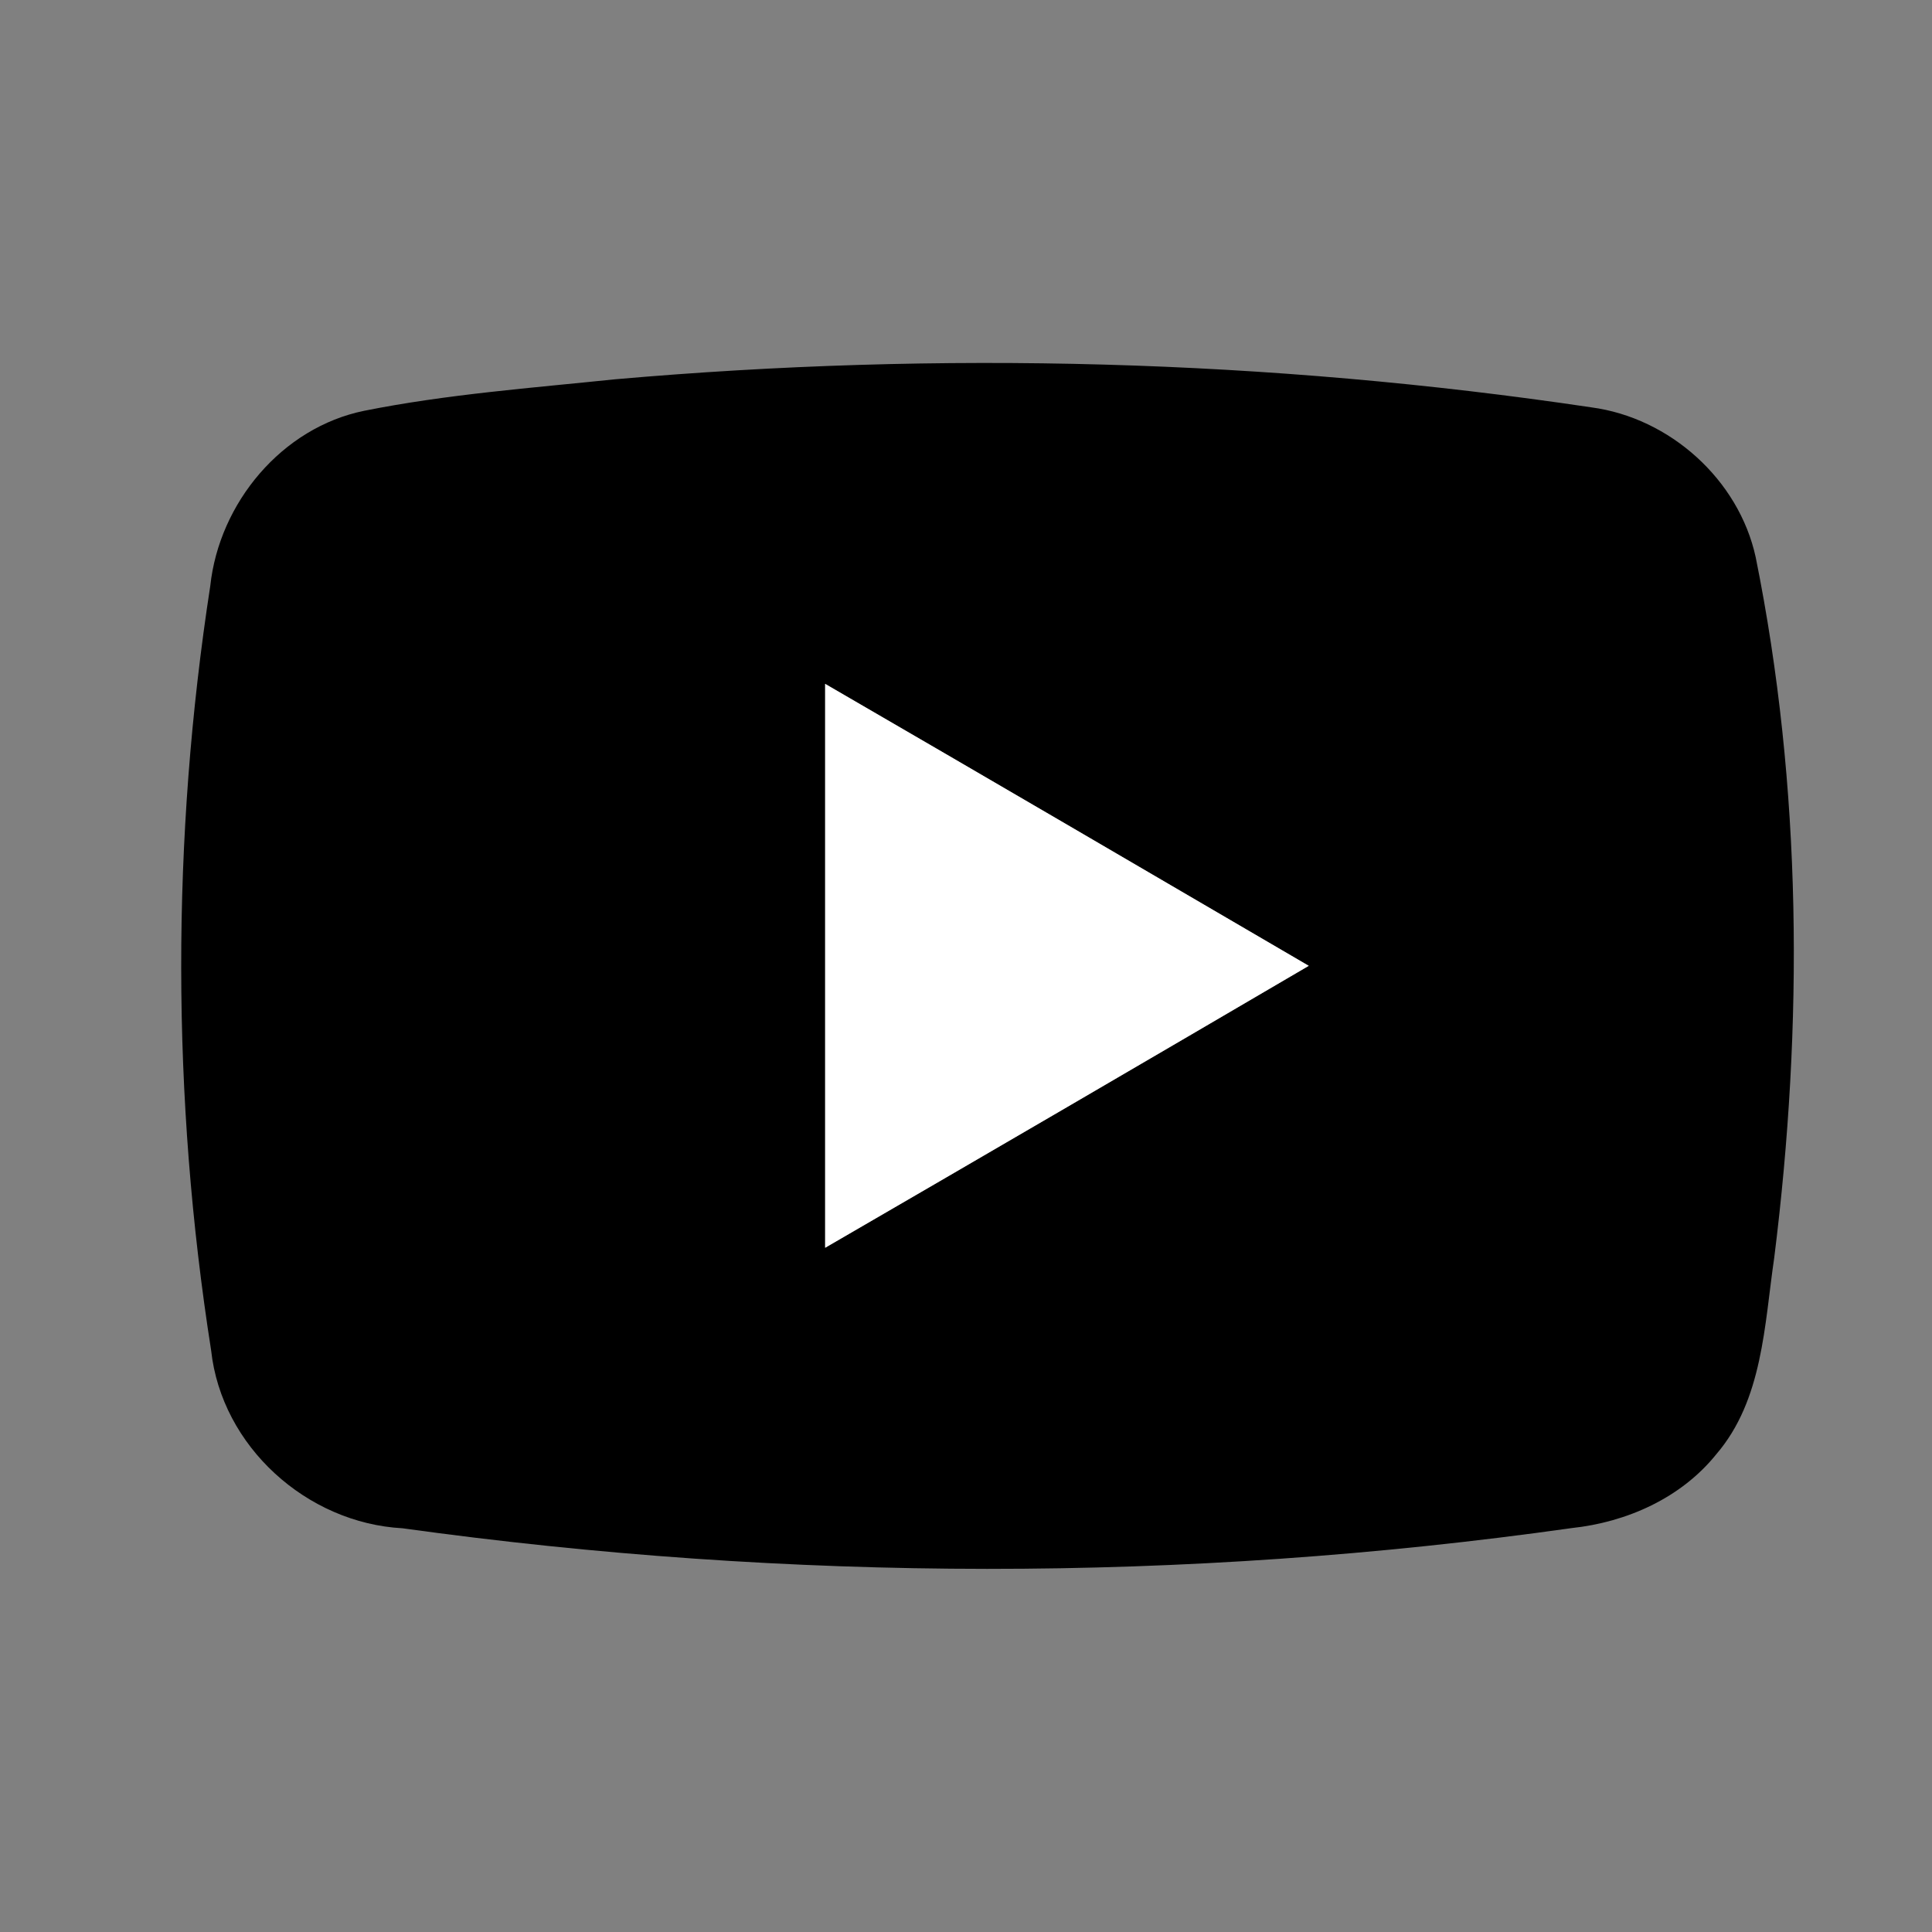
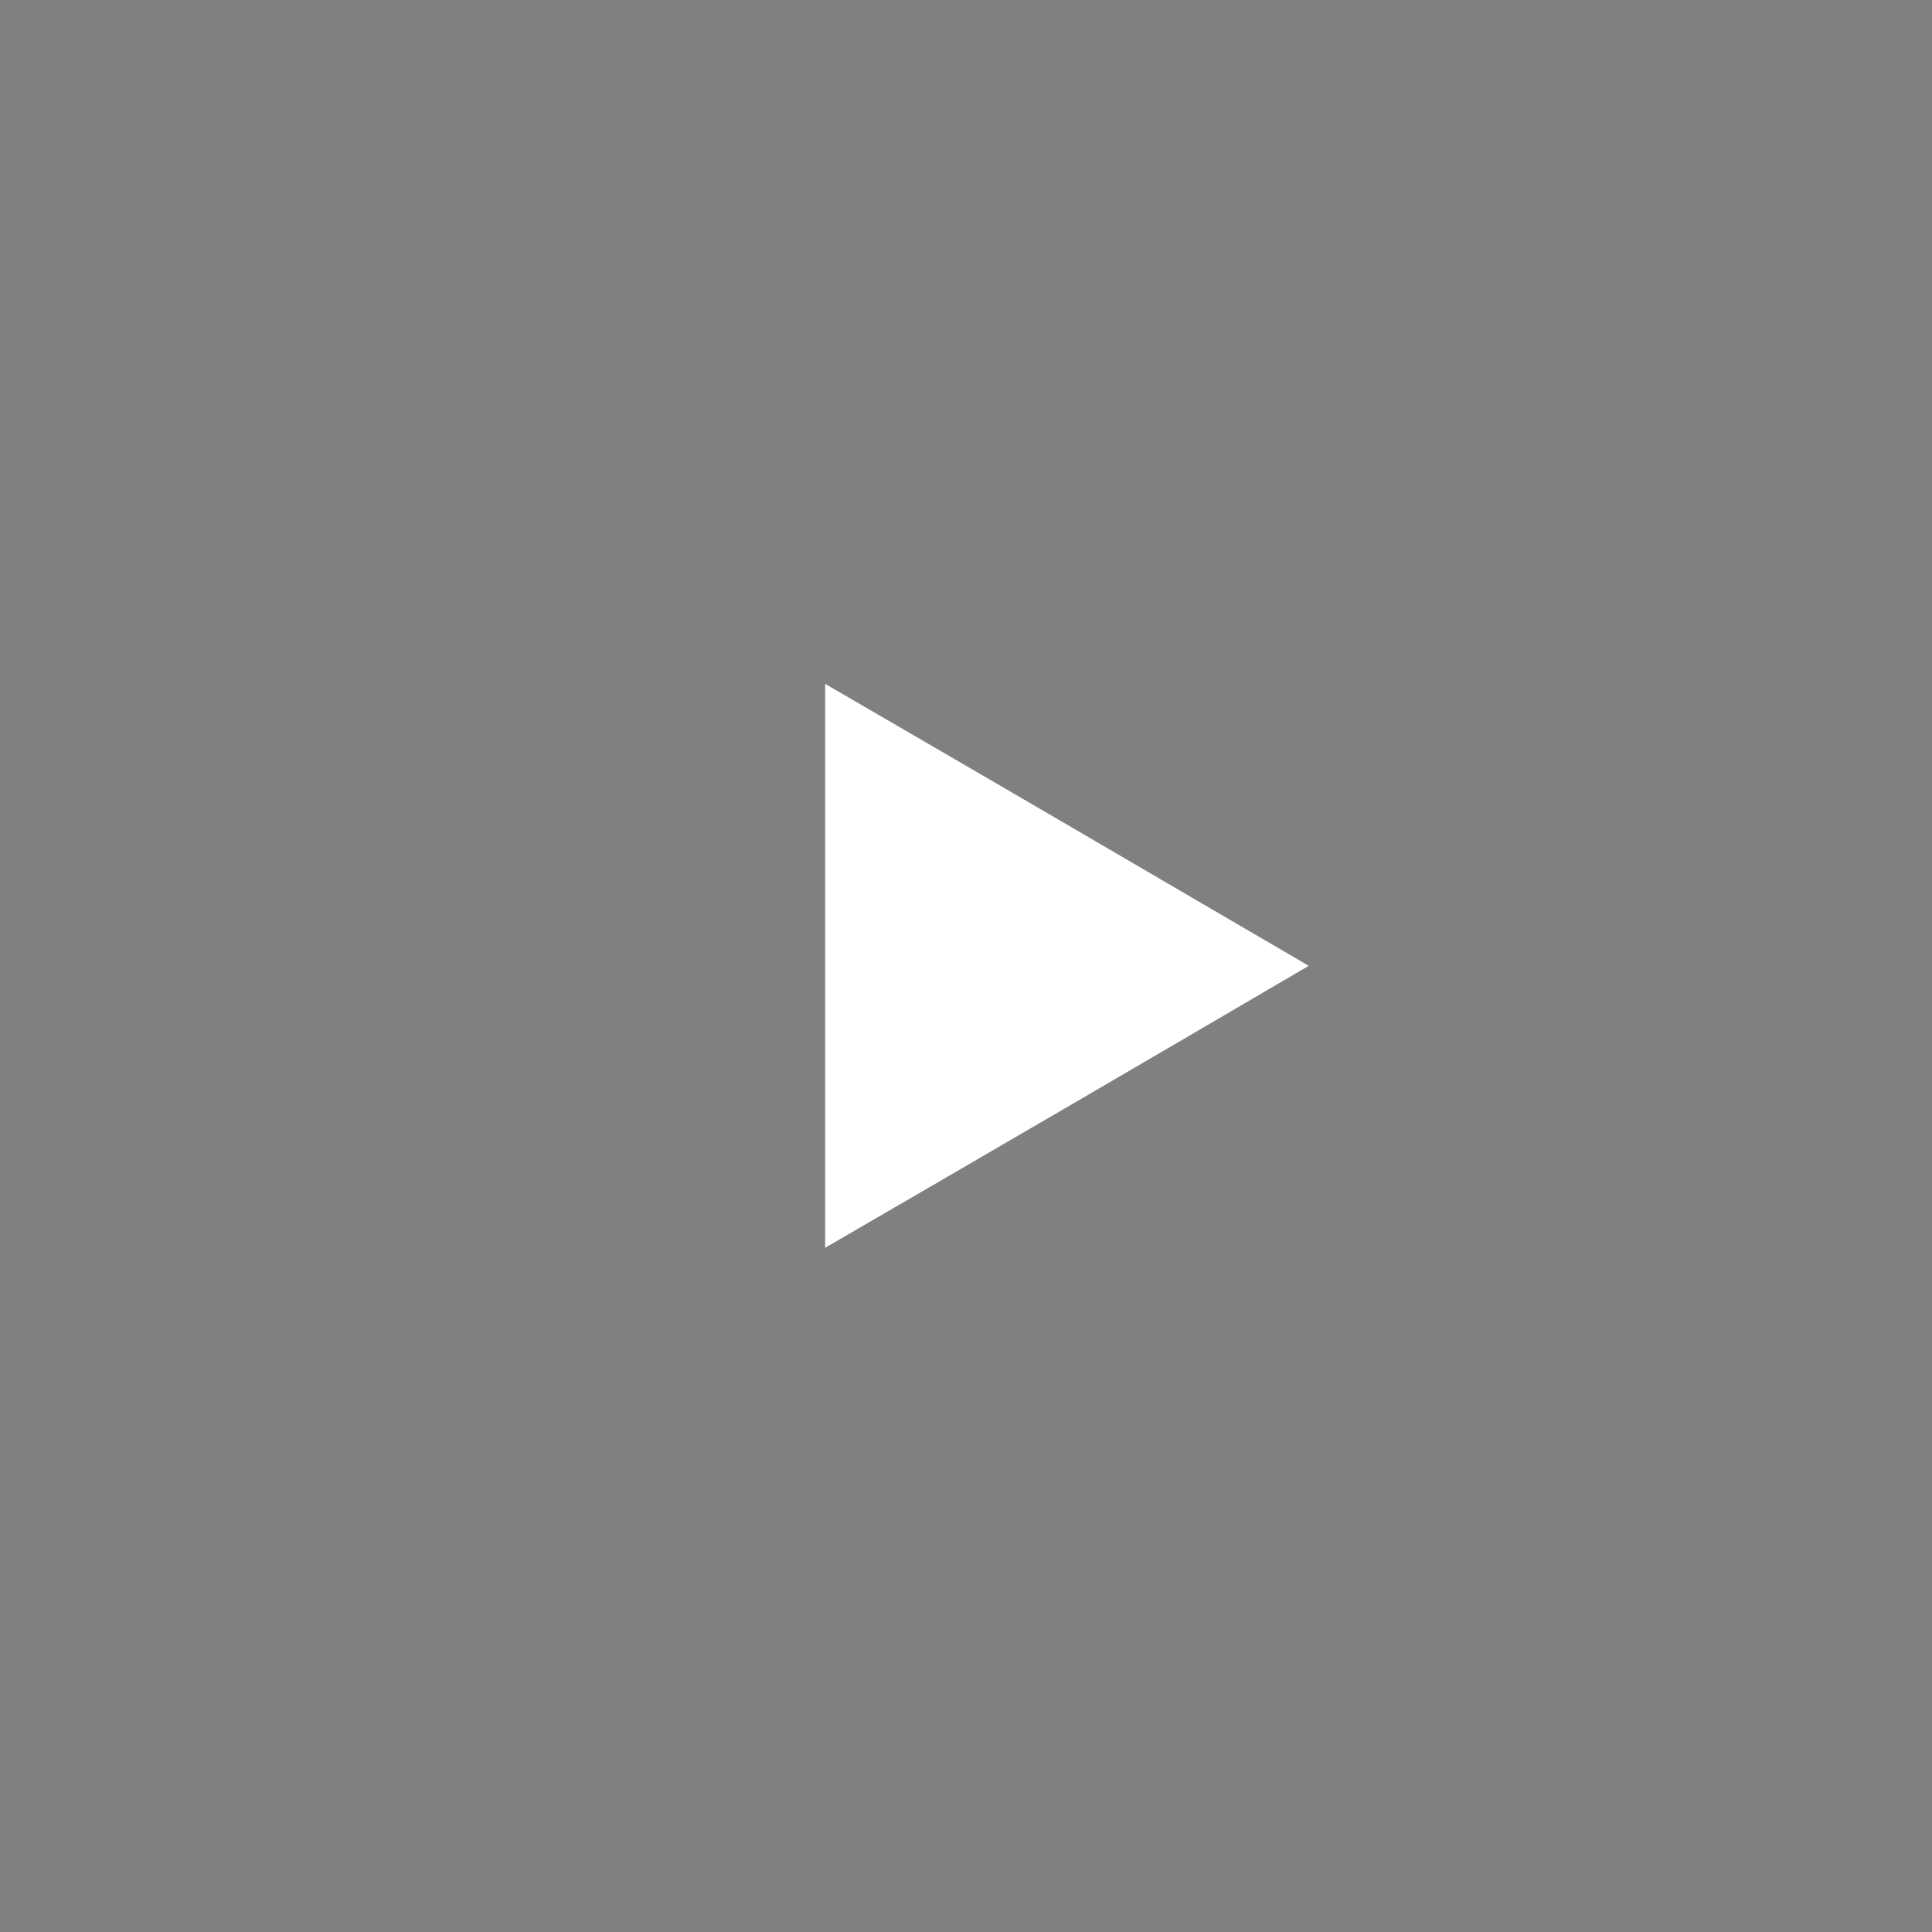
<svg xmlns="http://www.w3.org/2000/svg" width="32px" height="32px" viewBox="0 0 32 32" version="1.1">
  <rect x="0" y="0" width="32" height="32" fill="#808080" stroke="none" />
  <title>16496824-C9CC-4E49-8016-A9AD8EB94332</title>
  <desc>Created with sketchtool.</desc>
  <defs />
  <g id="Symbols" stroke="none" stroke-width="1" fill="none" fill-rule="evenodd">
    <g id="ic_youtube">
      <g>
        <g id="Group" transform="translate(3, 6)">
          <g id="#ff3d00ff" fill="#000000">
-             <path d="M7.18,0.283 C12.567,-0.19 18.01,-0.05 23.357,0.747 C24.657,0.92 25.8,1.943 26.08,3.23 C26.85,7.043 26.87,10.977 26.387,14.83 C26.223,15.943 26.2,17.187 25.427,18.087 C24.843,18.813 23.943,19.213 23.03,19.31 C16.617,20.217 10.08,20.203 3.667,19.313 C2.08,19.227 0.67,17.957 0.497,16.367 C-0.16,12.183 -0.163,7.89 0.483,3.703 C0.63,2.333 1.667,1.08 3.037,0.803 C4.403,0.53 5.797,0.427 7.18,0.283 L7.18,0.283 Z M10.667,5.327 L10.667,14.667 C13.34,13.117 16.01,11.56 18.677,9.997 C16.007,8.437 13.34,6.877 10.667,5.327 Z" id="Shape" />
-           </g>
+             </g>
          <g id="#ffffffff" transform="translate(10.667, 5)" fill="#FFFFFF">
            <path d="M0,0.327 C2.673,1.877 5.34,3.437 8.01,4.997 C5.343,6.56 2.673,8.117 0,9.667 L0,0.327 Z" id="Shape" />
          </g>
        </g>
-         <rect id="bound" x="0" y="0" width="32" height="32" />
      </g>
    </g>
  </g>
</svg>